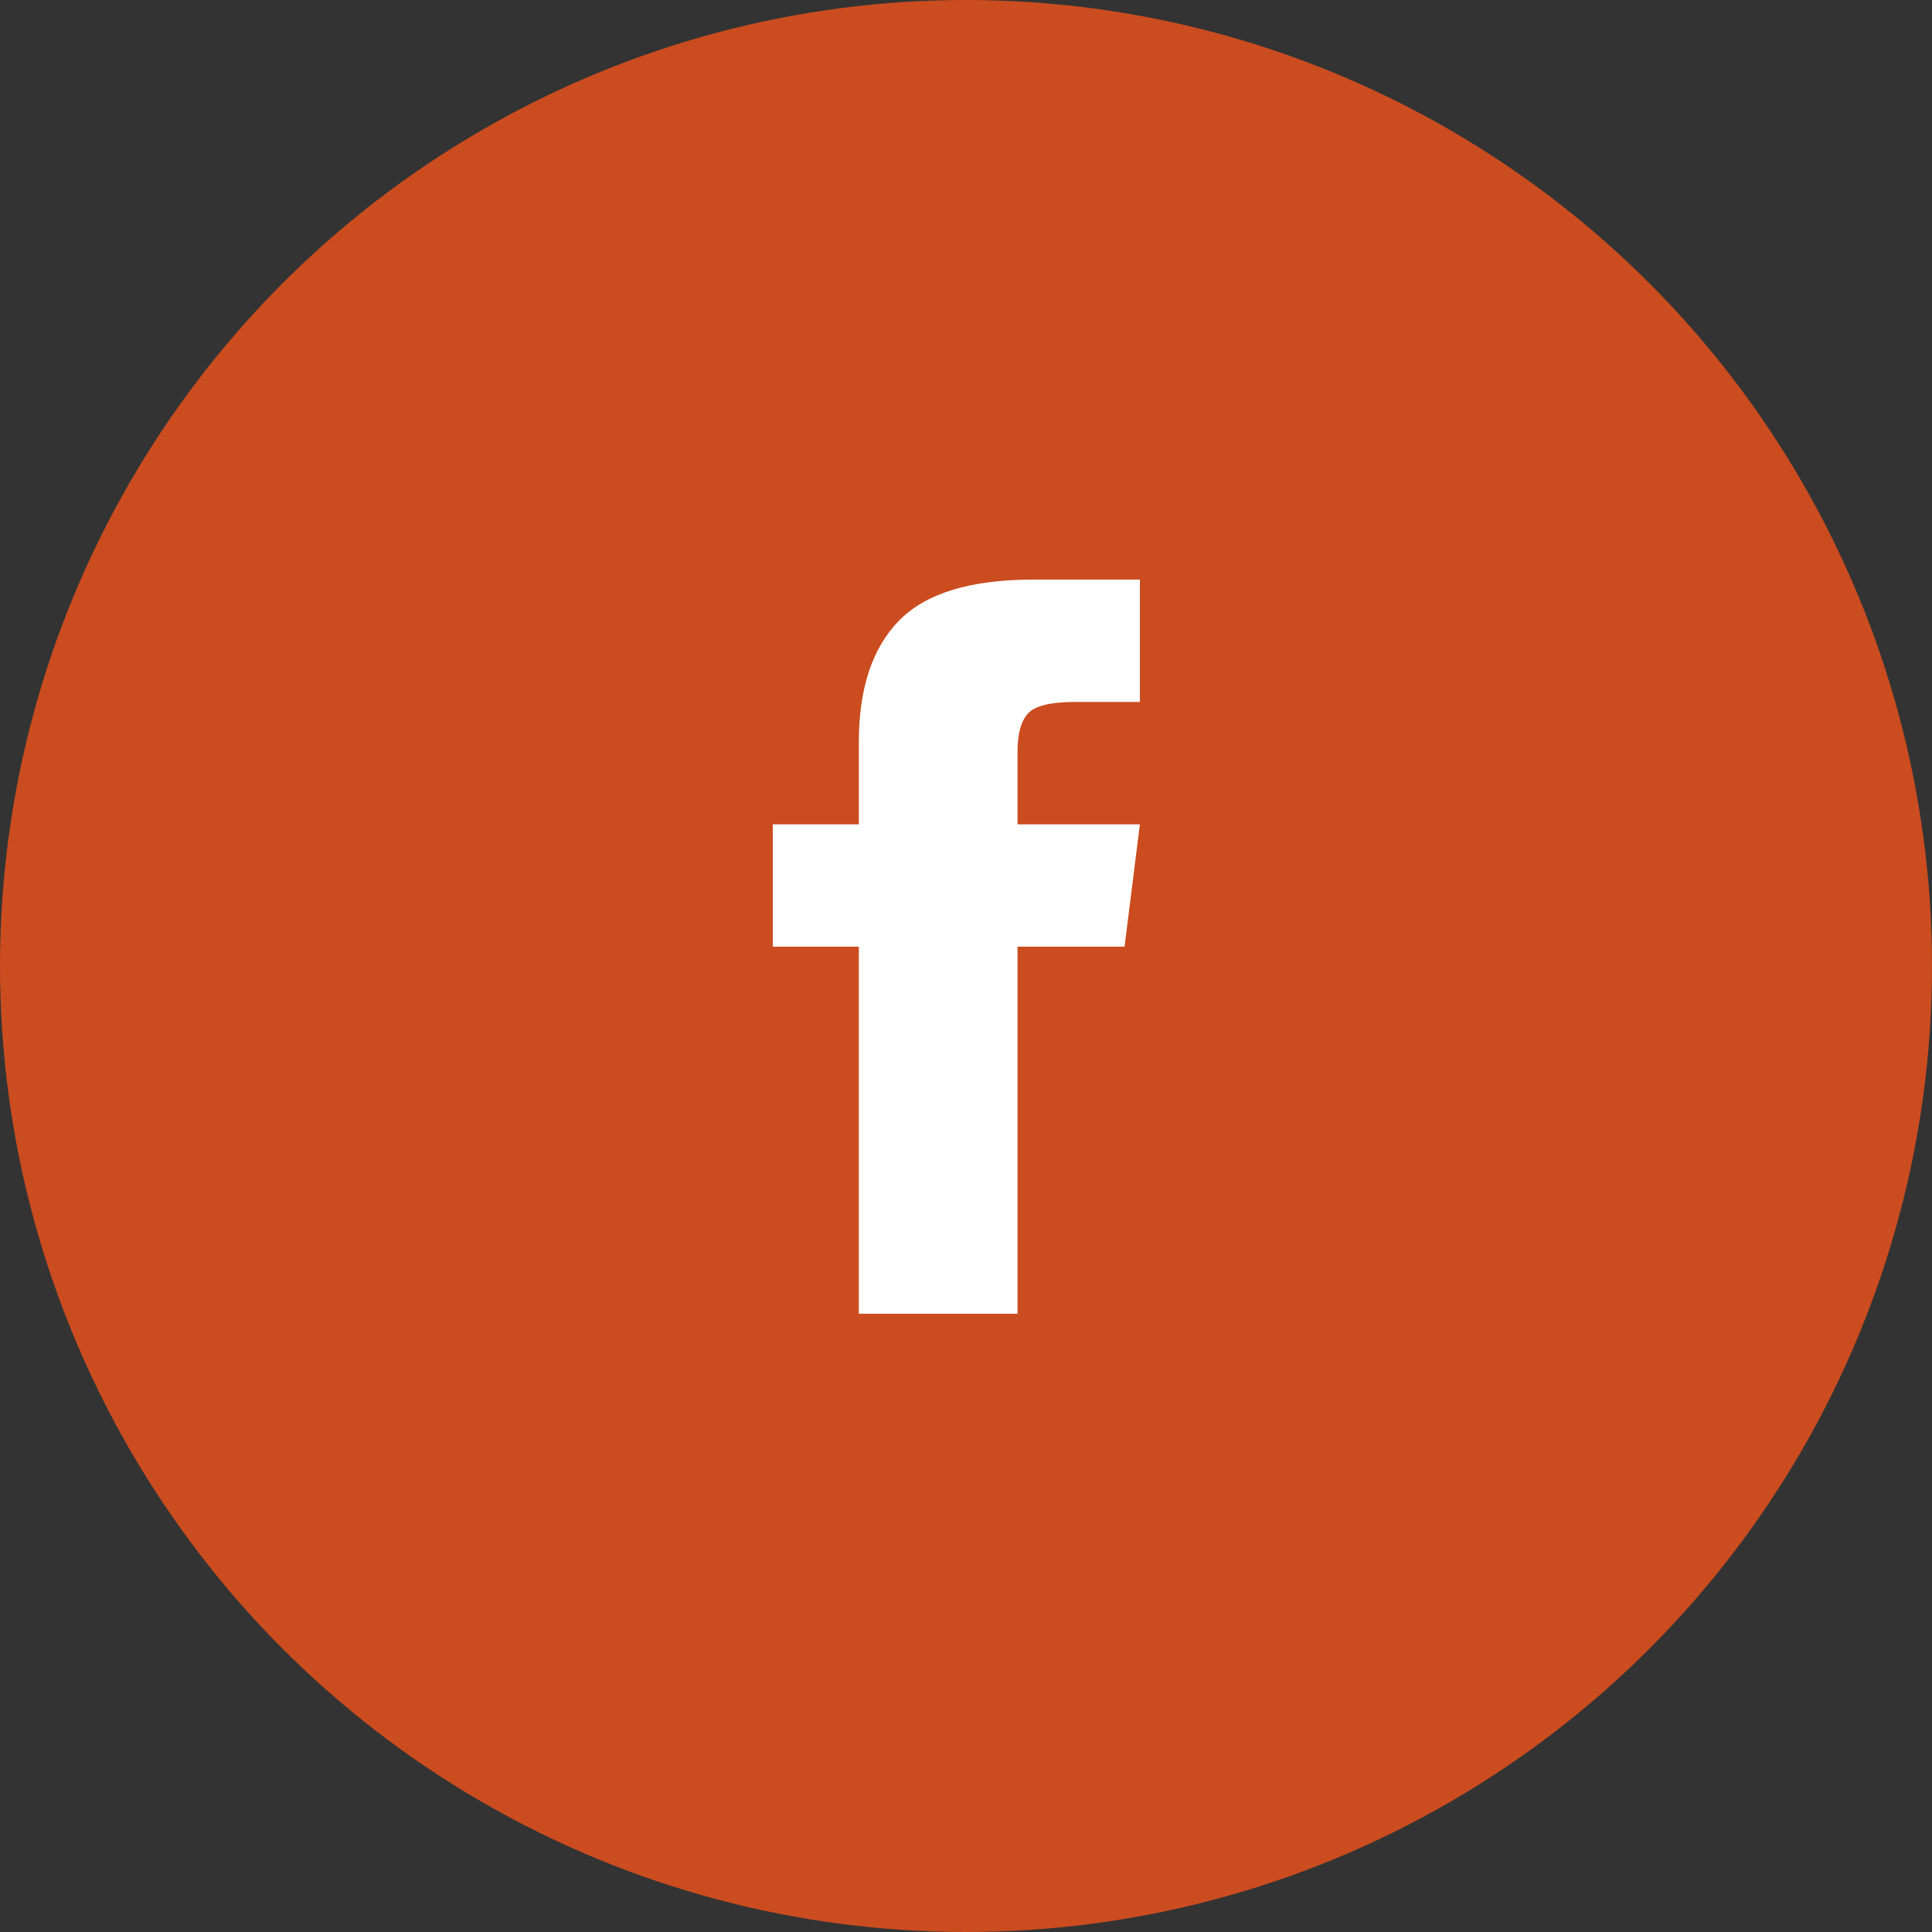
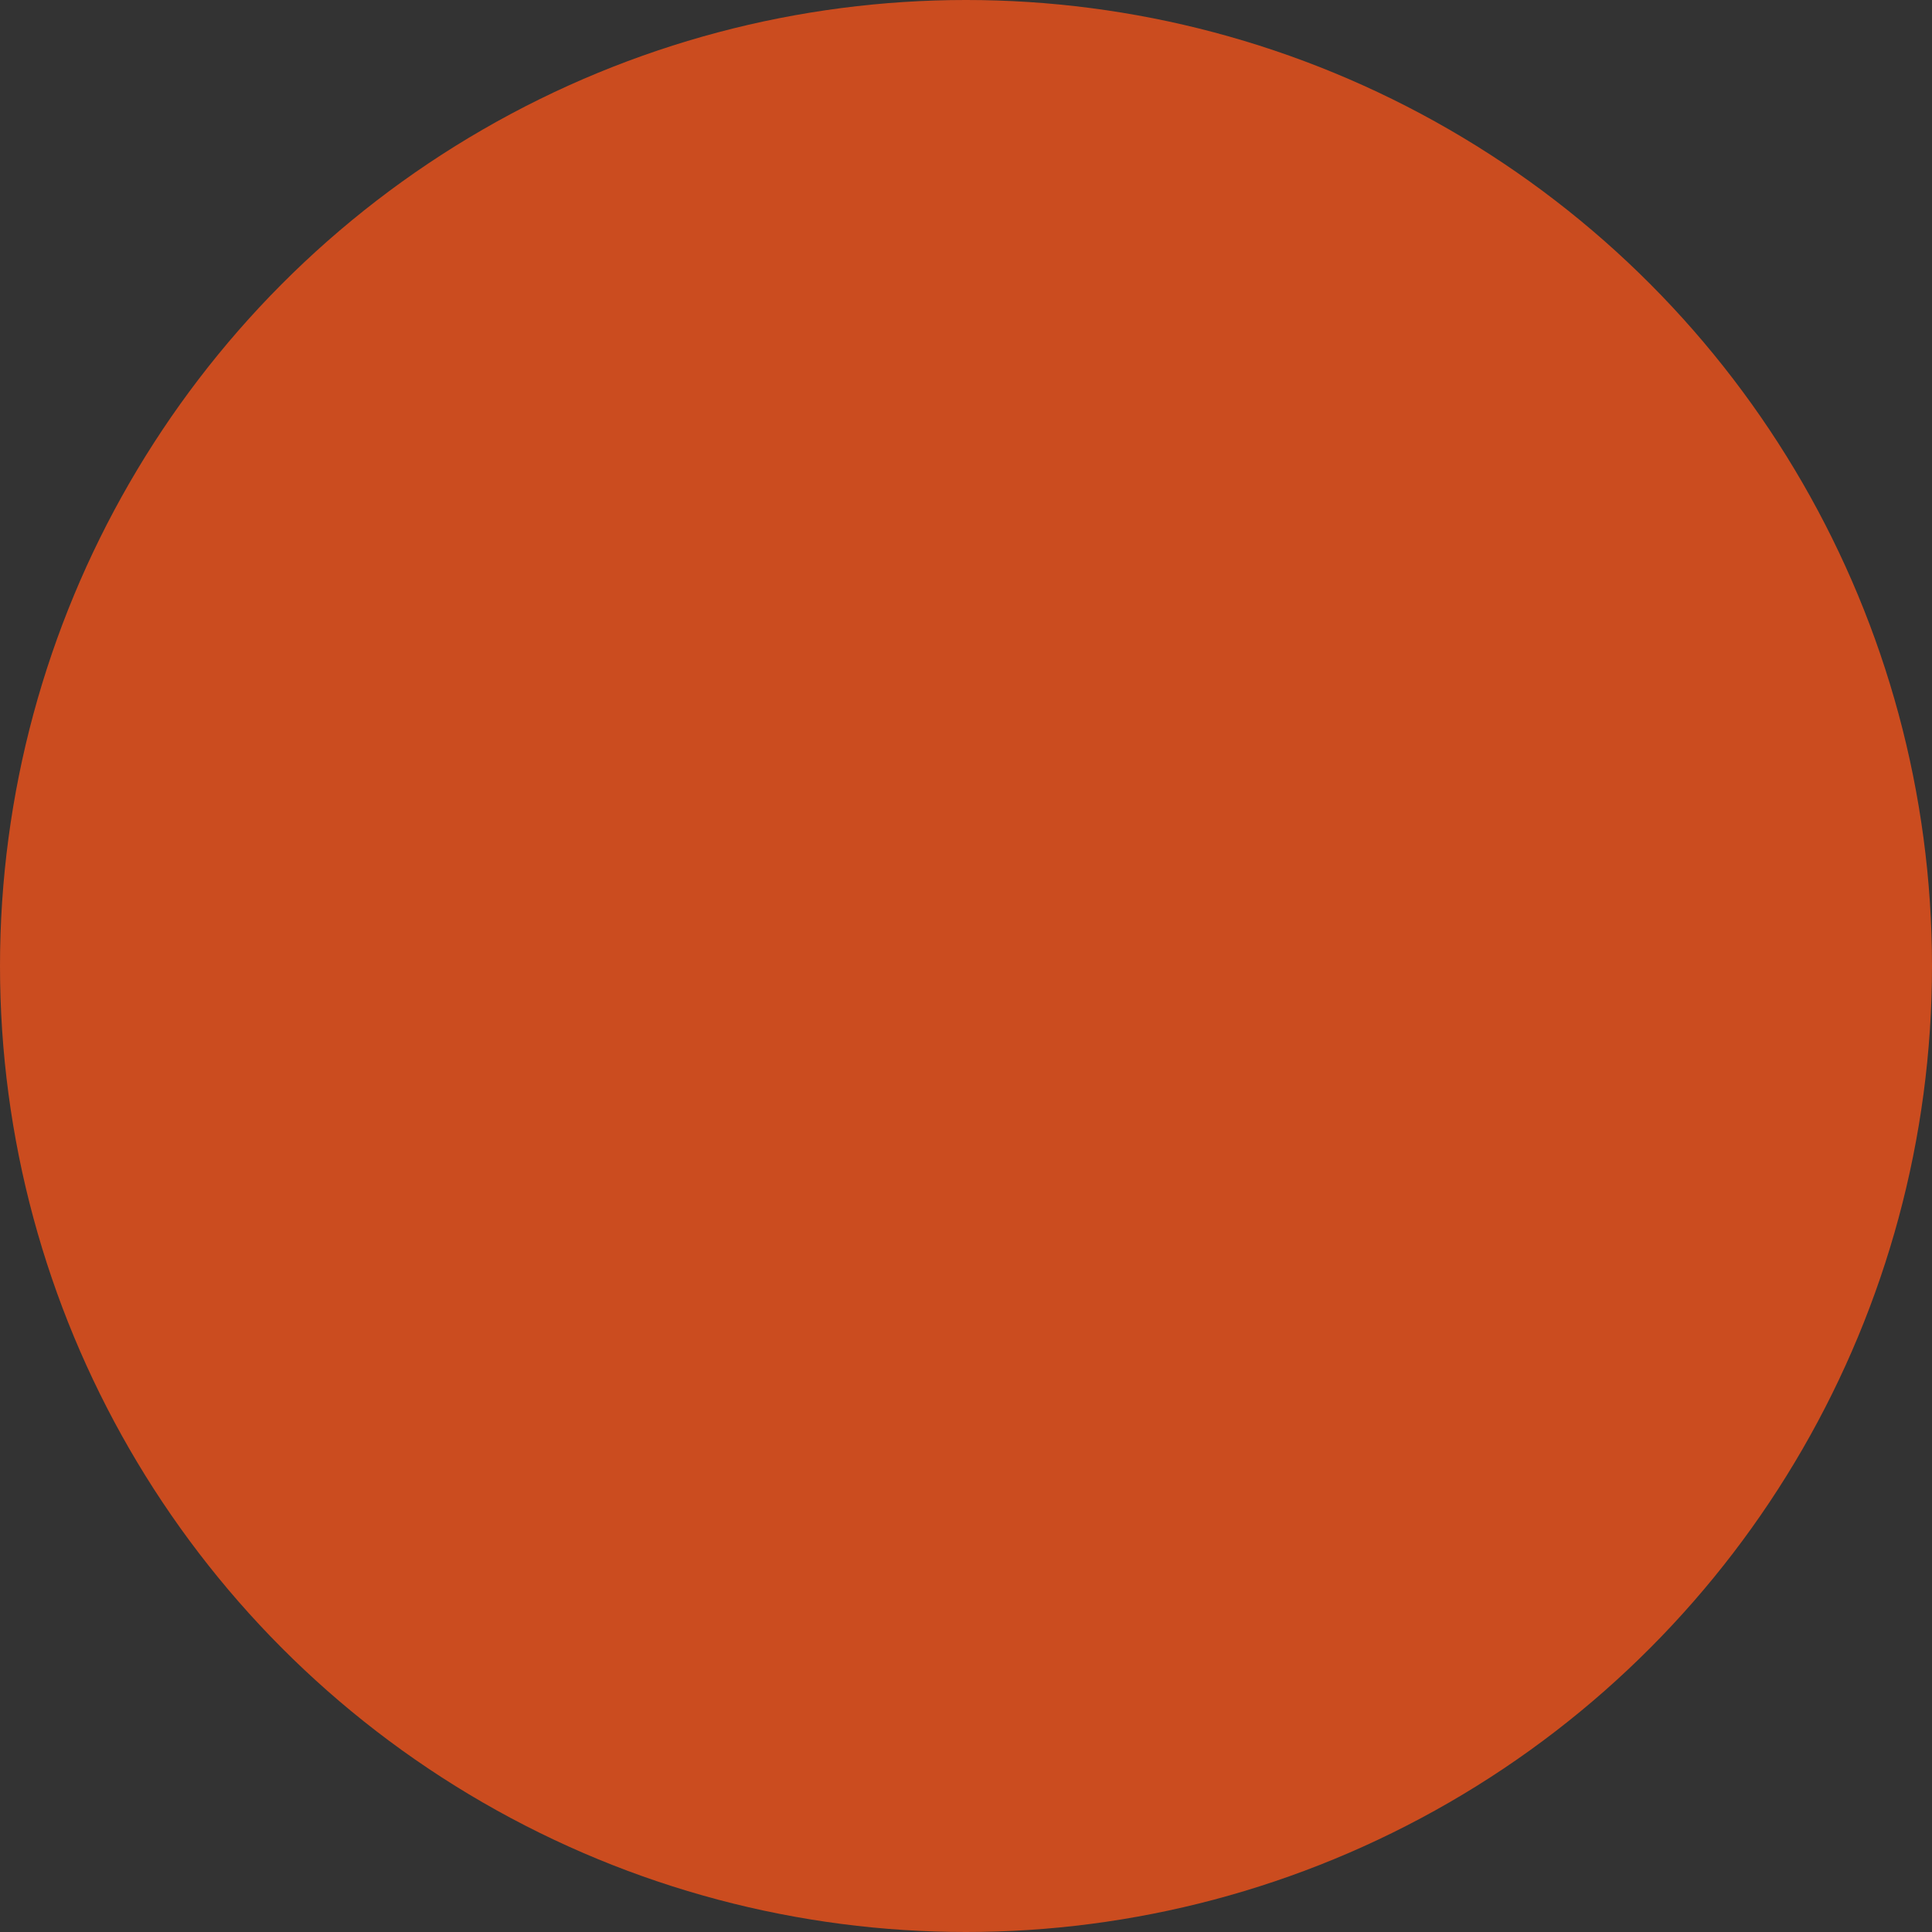
<svg xmlns="http://www.w3.org/2000/svg" width="30" height="30" viewBox="0 0 30 30">
  <rect x="0" y="0" width="30" height="30" fill="#333333" stroke="none" />
  <g fill="none" fill-rule="evenodd">
    <circle cx="15" cy="15" r="15" fill="#CB4C1F" />
-     <path fill="#FFF" d="M15.8 12.8h1.9l-.238 1.9H15.8v5.7h-2.464v-5.7H12v-1.9h1.336v-1.277c0-.83.208-1.46.623-1.885.416-.425 1.109-.638 2.079-.638H17.7v1.9h-1.01c-.375 0-.618.06-.727.178-.109.119-.163.317-.163.594V12.8z" />
  </g>
</svg>